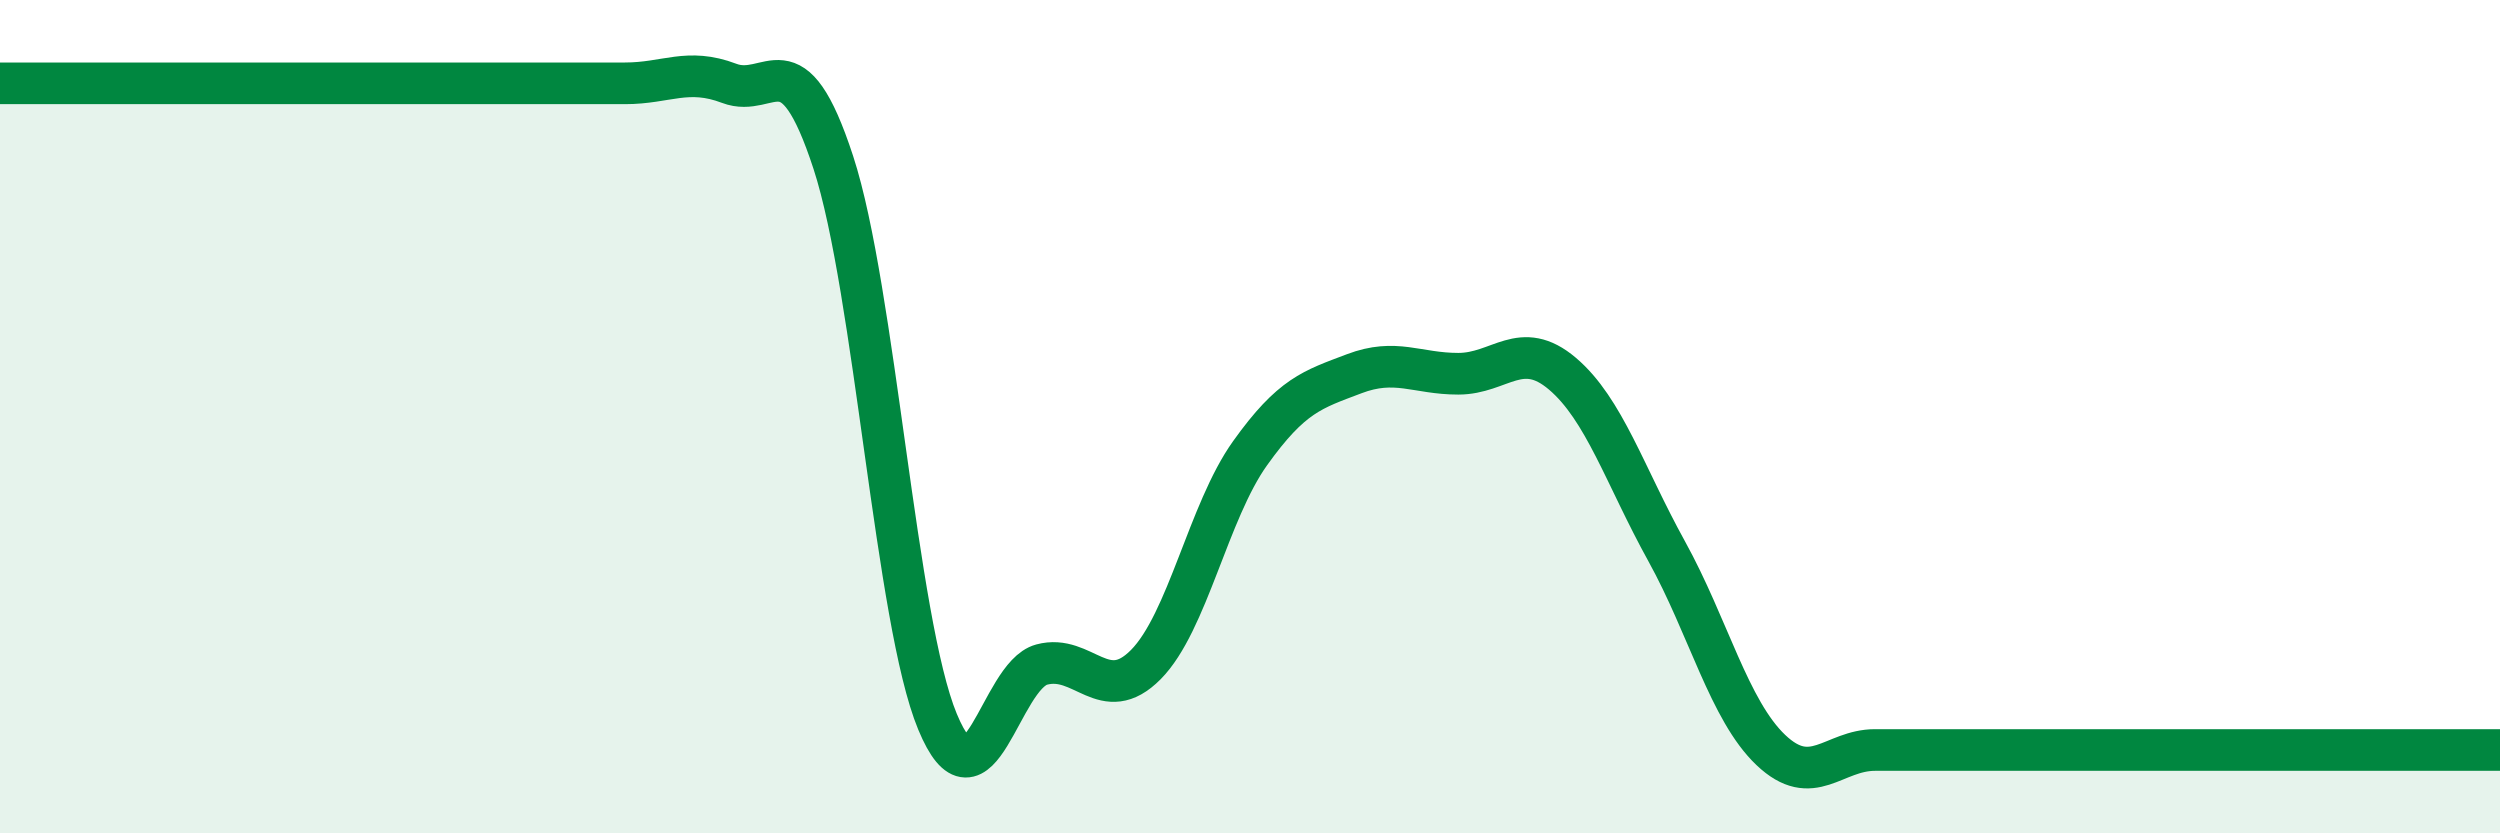
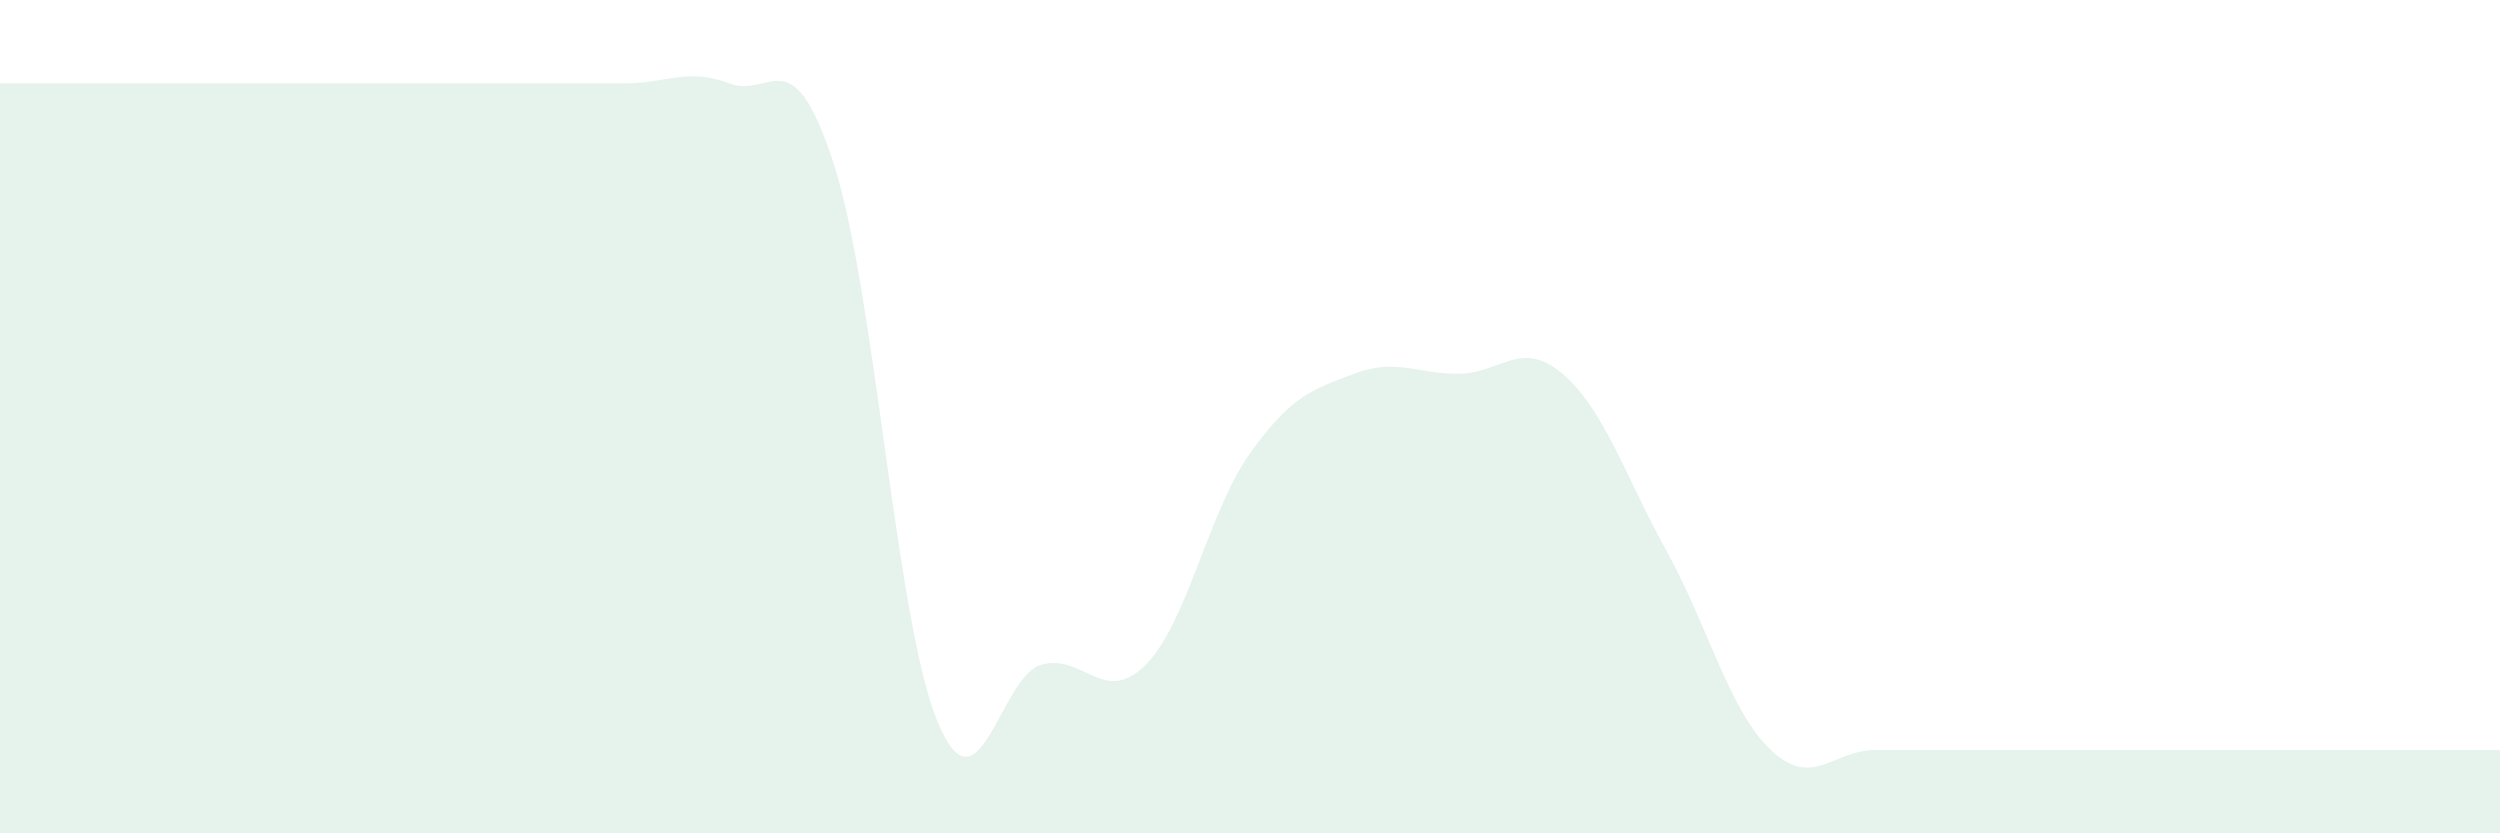
<svg xmlns="http://www.w3.org/2000/svg" width="60" height="20" viewBox="0 0 60 20">
  <path d="M 0,2 C 0.5,2 1.5,2 2.5,2 C 3.5,2 4,2 5,2 C 6,2 6.5,2 7.5,2 C 8.5,2 9,2 10,2 C 11,2 11.5,2 12.5,2 C 13.5,2 14,2 15,2 C 16,2 16.5,1.62 17.5,2 C 18.5,2.38 19,0.84 20,3.9 C 21,6.96 21.5,14.91 22.5,17.32 C 23.5,19.73 24,16.22 25,15.95 C 26,15.68 26.5,16.96 27.5,15.95 C 28.5,14.94 29,12.28 30,10.88 C 31,9.48 31.5,9.35 32.5,8.97 C 33.5,8.59 34,8.97 35,8.97 C 36,8.97 36.5,8.12 37.5,8.97 C 38.5,9.82 39,11.42 40,13.23 C 41,15.04 41.5,17.05 42.5,18 C 43.5,18.95 44,18 45,18 C 46,18 46.5,18 47.5,18 C 48.5,18 49,18 50,18 C 51,18 51.5,18 52.5,18 C 53.5,18 53.5,18 55,18 C 56.5,18 59,18 60,18L60 20L0 20Z" fill="#008740" opacity="0.1" stroke-linecap="round" stroke-linejoin="round" />
-   <path d="M 0,2 C 0.5,2 1.5,2 2.5,2 C 3.5,2 4,2 5,2 C 6,2 6.5,2 7.5,2 C 8.5,2 9,2 10,2 C 11,2 11.5,2 12.5,2 C 13.5,2 14,2 15,2 C 16,2 16.5,1.62 17.5,2 C 18.5,2.38 19,0.84 20,3.9 C 21,6.96 21.5,14.91 22.5,17.32 C 23.5,19.73 24,16.22 25,15.95 C 26,15.68 26.5,16.96 27.5,15.95 C 28.5,14.94 29,12.28 30,10.88 C 31,9.48 31.5,9.35 32.5,8.97 C 33.5,8.59 34,8.97 35,8.97 C 36,8.97 36.5,8.12 37.5,8.97 C 38.5,9.82 39,11.42 40,13.23 C 41,15.04 41.5,17.05 42.5,18 C 43.5,18.95 44,18 45,18 C 46,18 46.5,18 47.5,18 C 48.5,18 49,18 50,18 C 51,18 51.5,18 52.5,18 C 53.5,18 53.5,18 55,18 C 56.5,18 59,18 60,18" stroke="#008740" stroke-width="1" fill="none" stroke-linecap="round" stroke-linejoin="round" />
</svg>